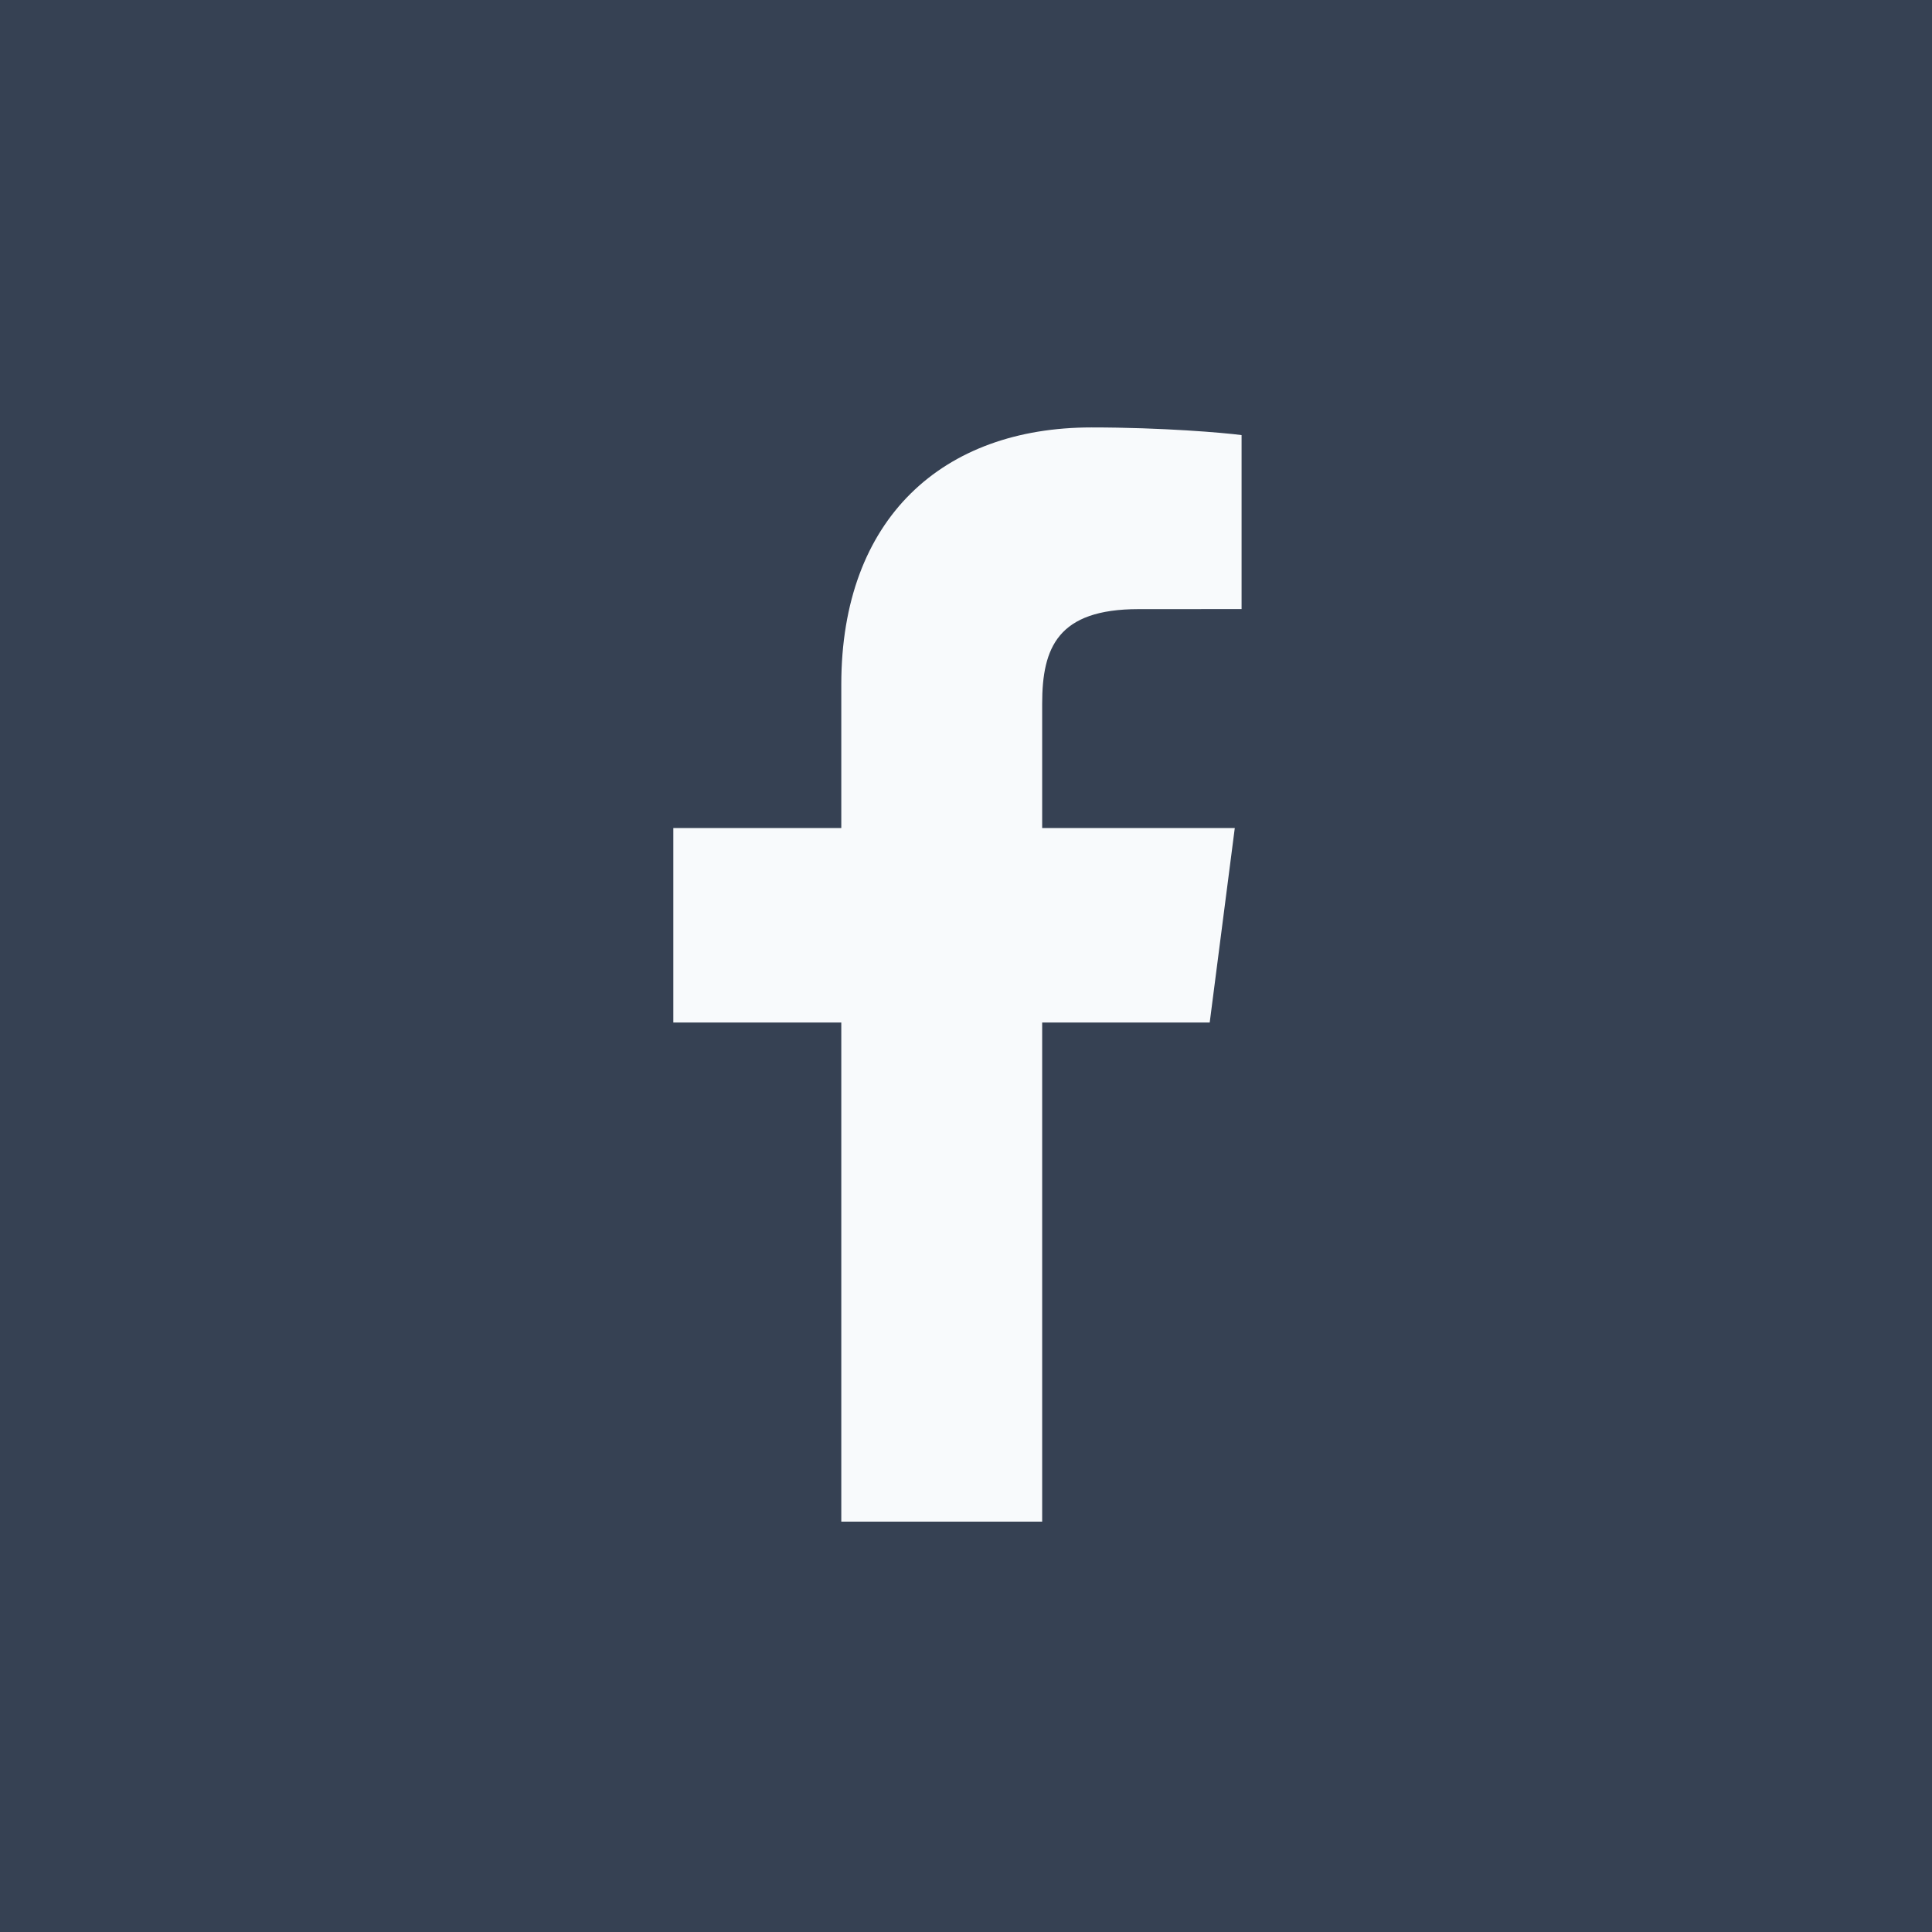
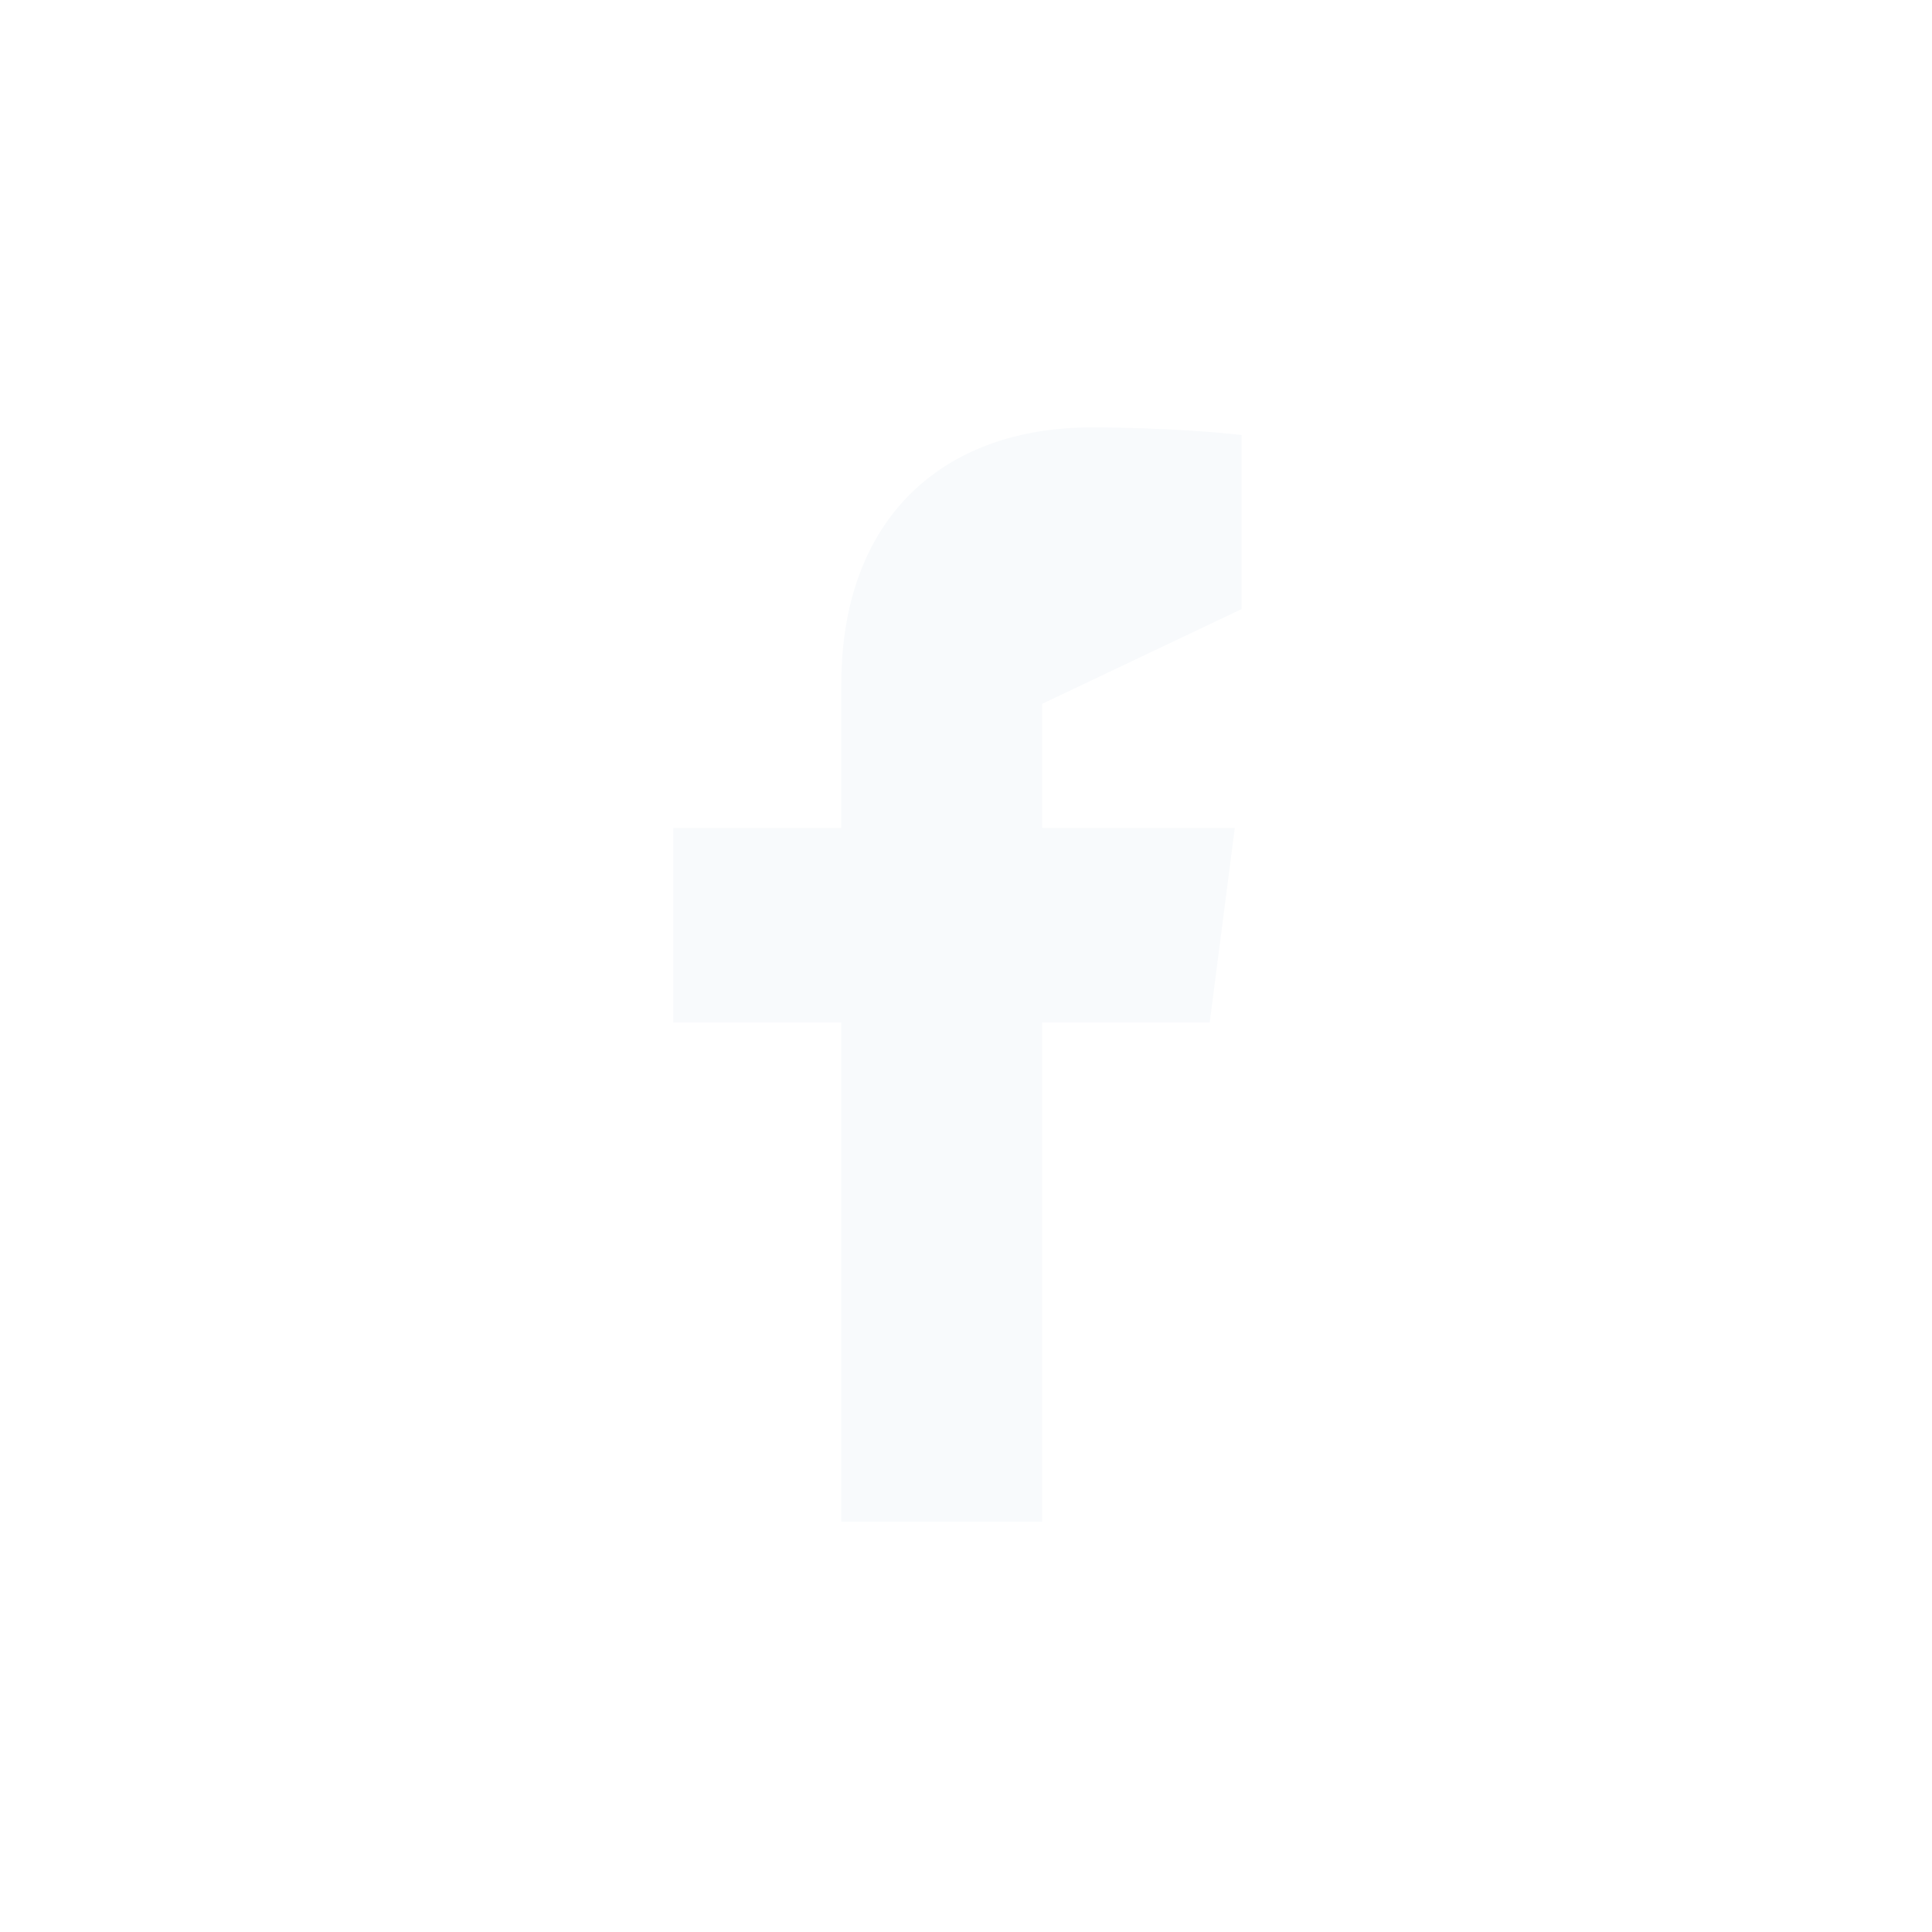
<svg xmlns="http://www.w3.org/2000/svg" width="113" height="113" viewBox="0 0 113 113" fill="none">
-   <rect width="113" height="113" fill="#364153" />
-   <path d="M60.955 89V59.806H70.754L72.221 48.429H60.955V41.165C60.955 37.871 61.869 35.627 66.593 35.627L72.618 35.624V25.448C71.576 25.31 67.999 25 63.839 25C55.153 25 49.206 30.302 49.206 40.039V48.43H39.382V59.807H49.206V89L60.955 89Z" fill="#F8FAFC" />
+   <path d="M60.955 89V59.806H70.754L72.221 48.429H60.955V41.165L72.618 35.624V25.448C71.576 25.31 67.999 25 63.839 25C55.153 25 49.206 30.302 49.206 40.039V48.43H39.382V59.807H49.206V89L60.955 89Z" fill="#F8FAFC" />
</svg>